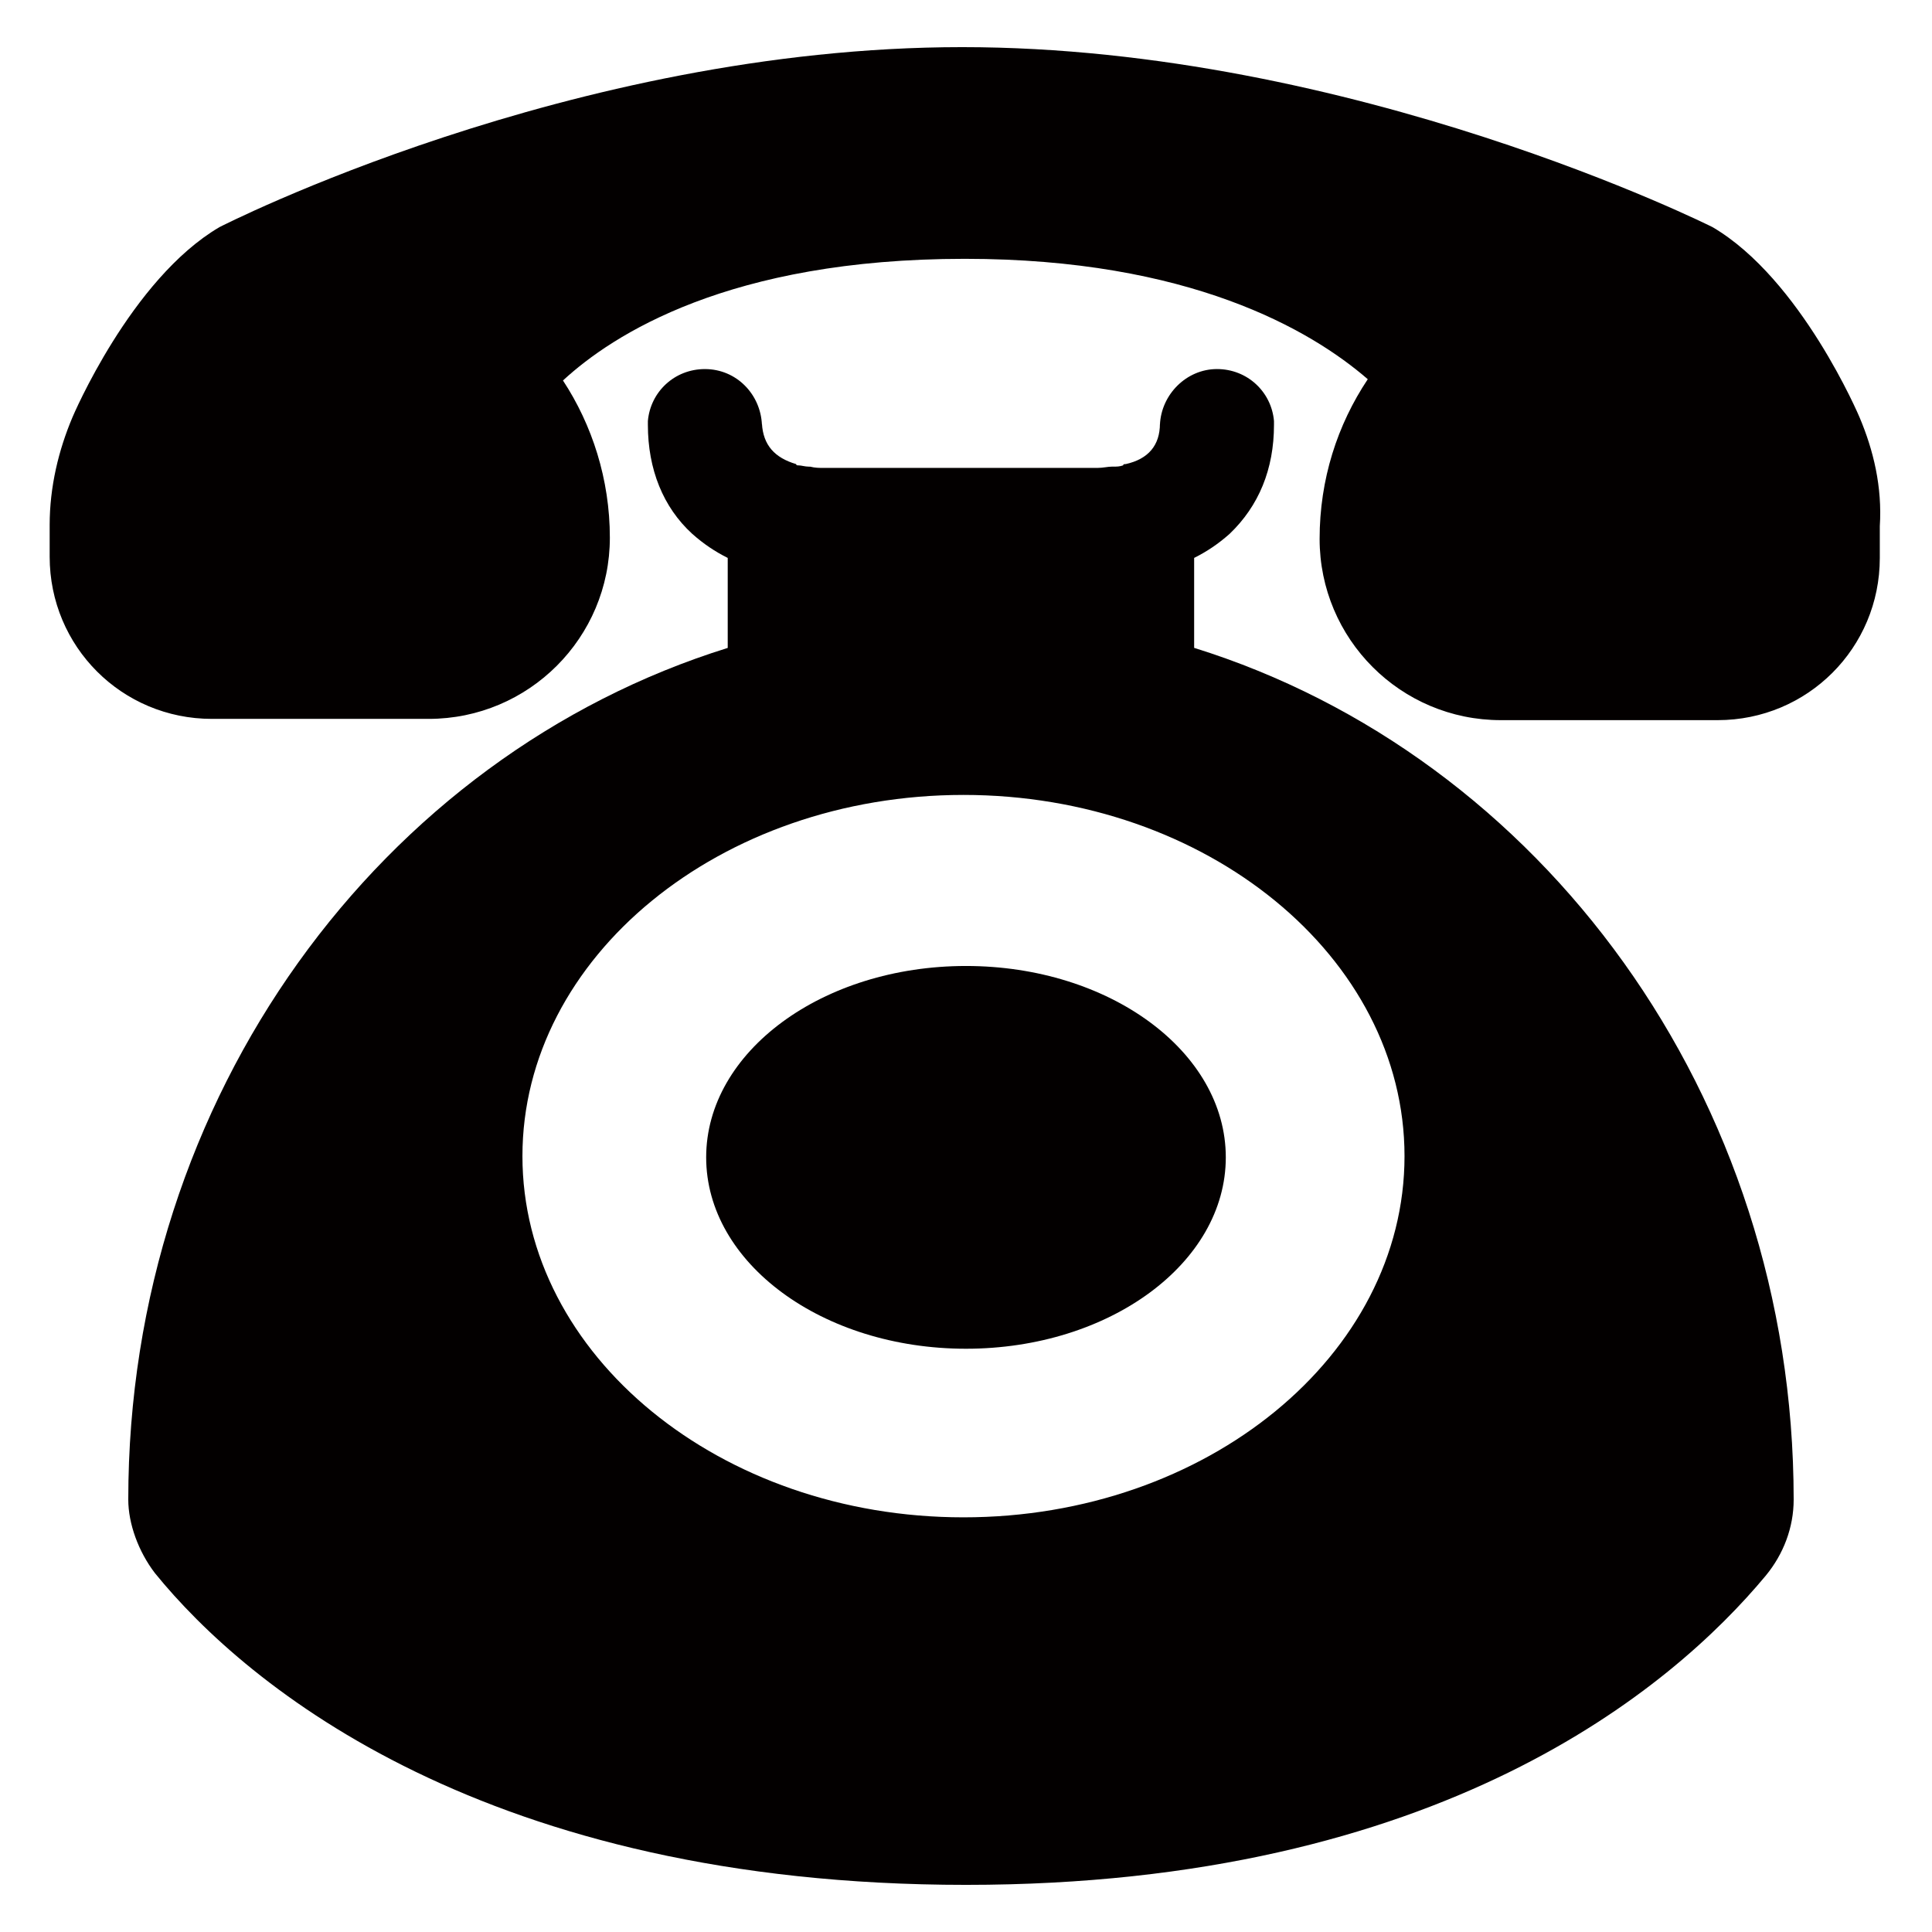
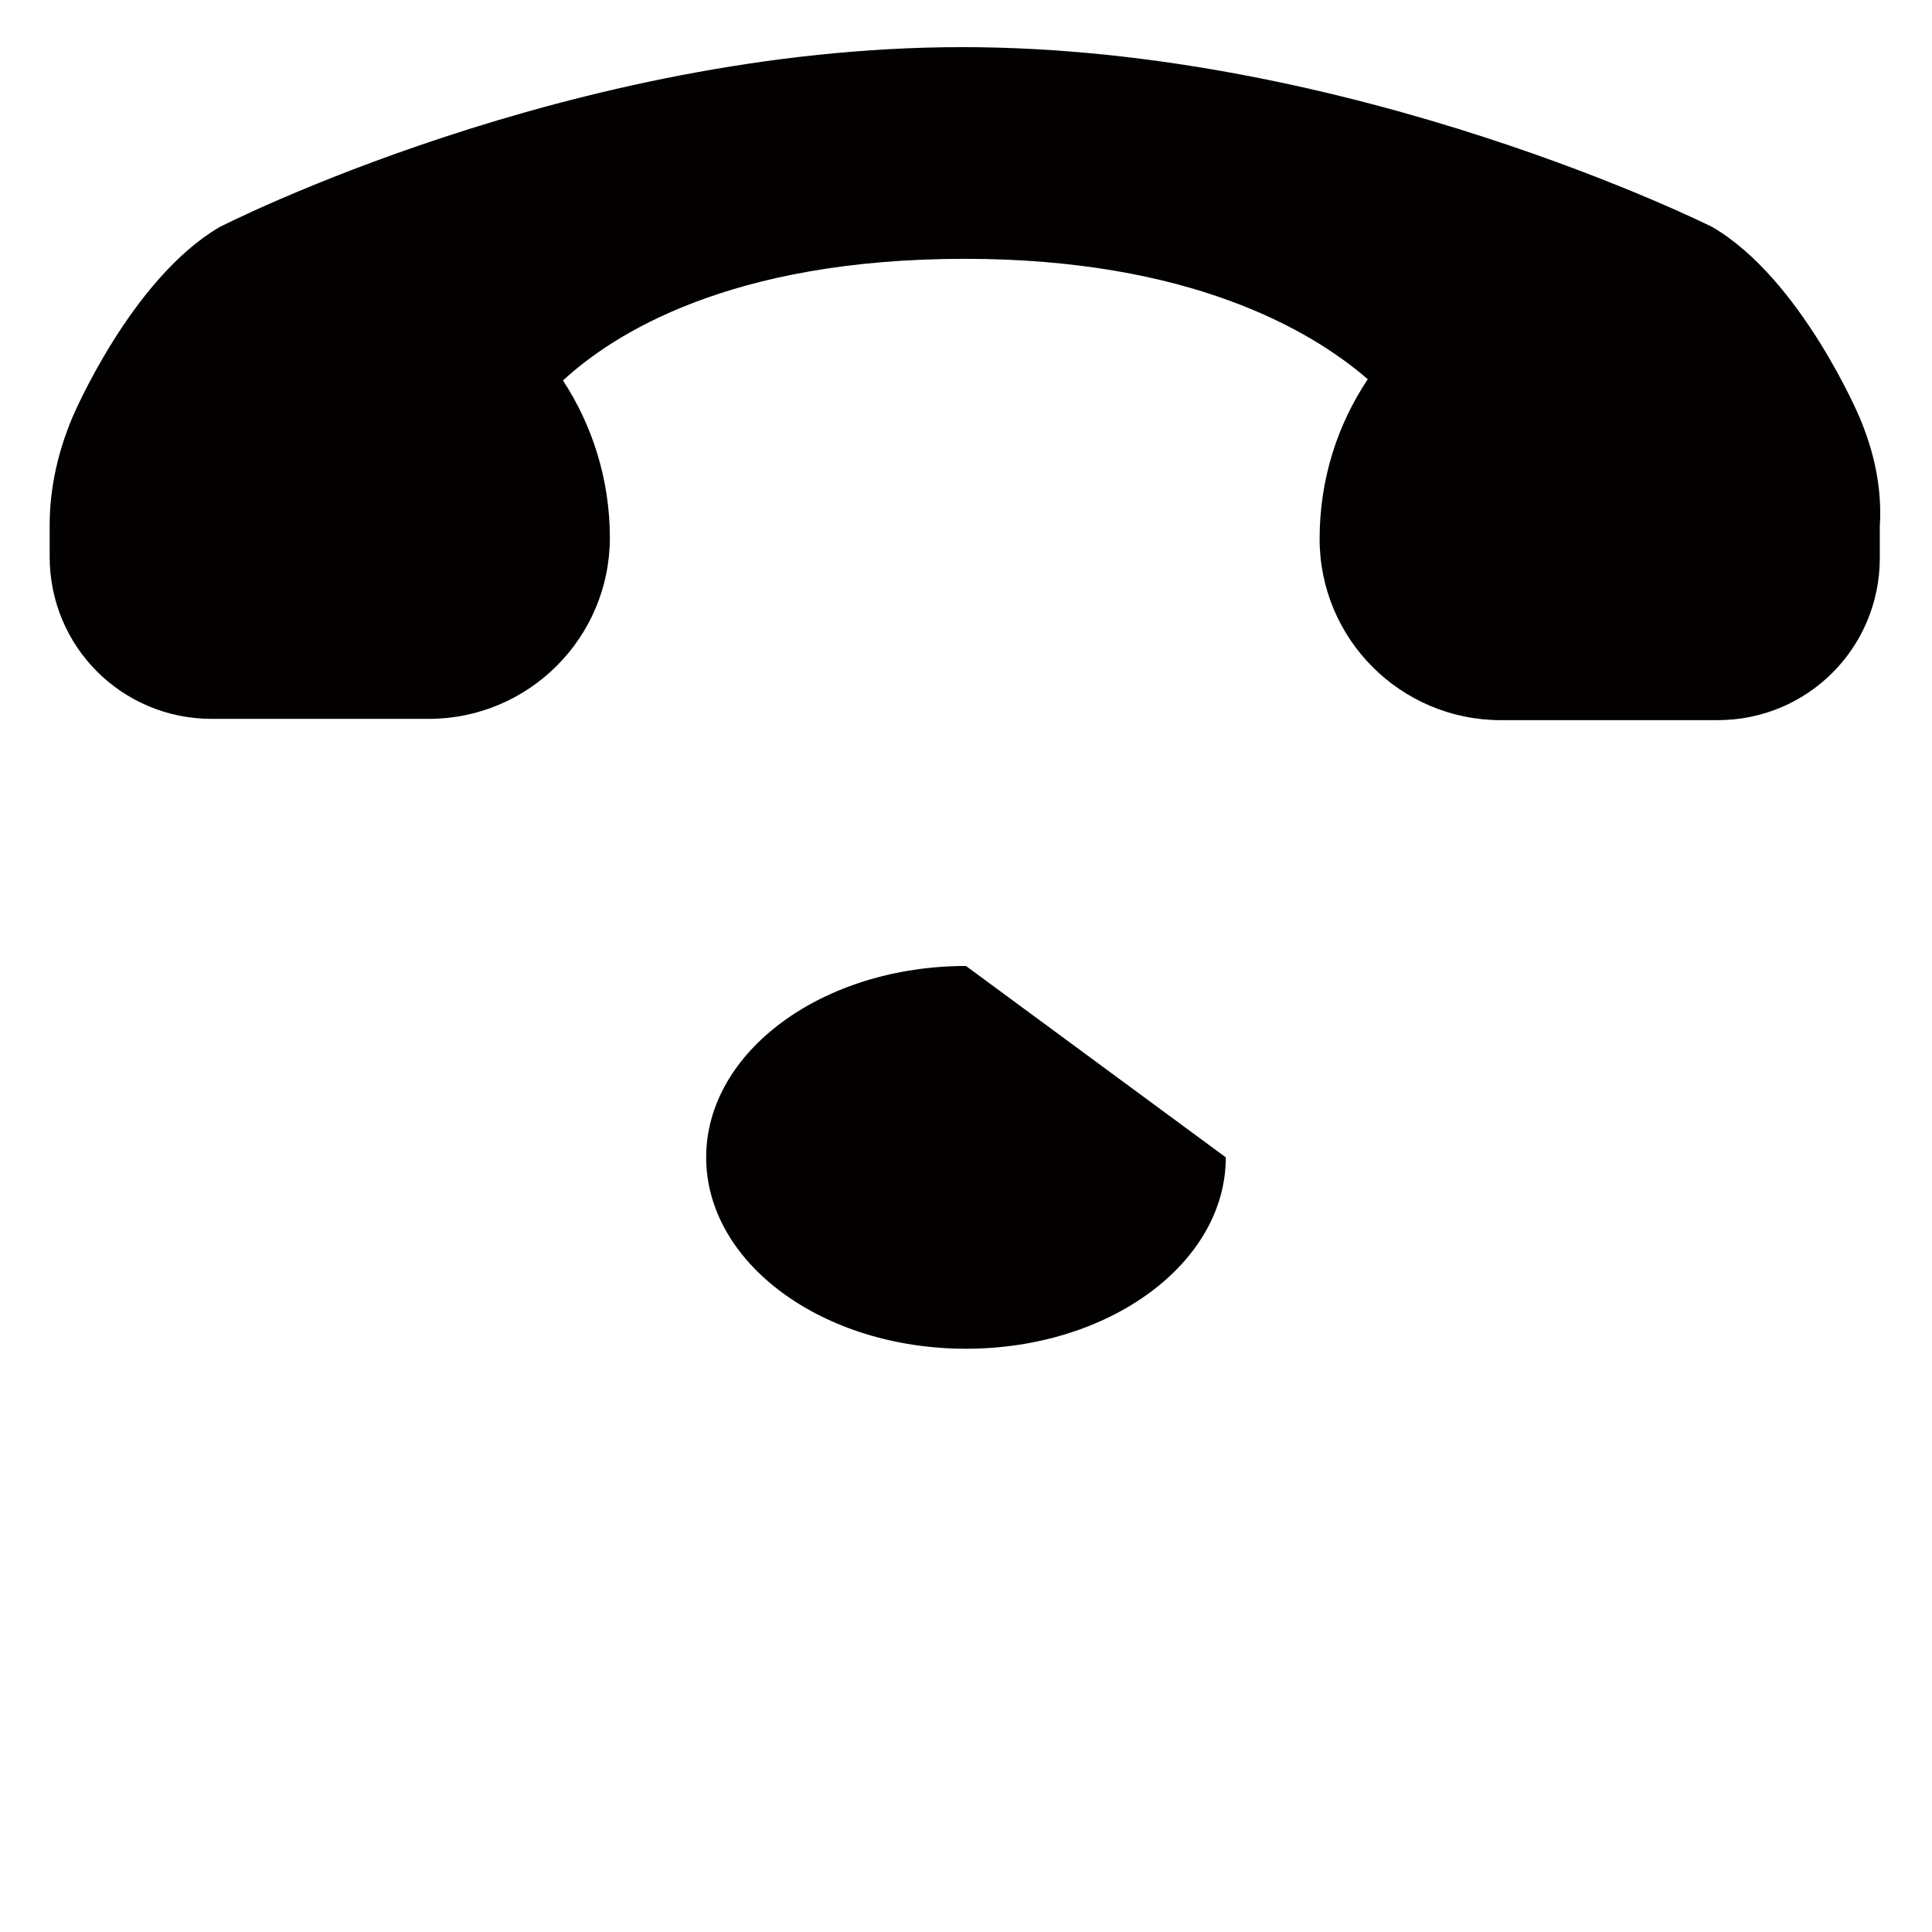
<svg xmlns="http://www.w3.org/2000/svg" width="800px" height="800px" version="1.1" viewBox="144 144 512 512">
  <g fill="#030000">
    <path d="m636.79 254.57s-15.449-36.609-38.961-50.383c0 0-95.051-47.695-198.84-47.695-103.79 0.004-196.82 47.695-196.82 47.695-23.512 13.77-38.961 50.383-38.961 50.383-3.695 8.734-6.047 18.473-6.047 28.551v8.398c0 23.848 19.145 42.992 42.992 42.992h57.434c26.535 0 48.031-21.496 48.031-48.031 0-15.449-4.703-29.895-12.426-41.648 13.098-12.09 44-32.242 106.47-32.242 59.449 0 91.691 18.809 106.81 31.906-8.062 12.09-12.762 26.535-12.762 42.32 0 26.535 21.496 48.031 48.031 48.031h57.434c23.848 0 42.992-19.145 42.992-42.992v-8.398c0.668-10.414-1.684-20.156-5.379-28.887z" />
-     <path d="m460.46 315.7v-23.848c3.359-1.68 6.383-3.695 9.406-6.383 7.727-7.391 11.754-17.129 11.754-28.887v-1.008c-0.672-7.727-7.055-13.77-15.113-13.77-8.062 0-14.777 6.719-15.113 14.777v-0.336c0 5.711-3.023 9.406-9.07 10.746-0.336 0-0.672 0-0.672 0.336-1.008 0.336-1.68 0.336-2.688 0.336h-0.336c-1.008 0-2.352 0.336-3.695 0.336l-1.344 0.004h-71.207c-1.344 0-2.352 0-3.695-0.336h-0.336c-1.008 0-2.016-0.336-2.688-0.336-0.336 0-0.672 0-0.672-0.336-5.711-1.68-8.734-5.039-9.07-10.746v0.336c-0.336-8.062-6.719-14.777-15.113-14.777-8.062 0-14.441 6.047-15.113 13.77v1.008c0 11.754 4.031 21.832 11.754 28.887 3.023 2.688 6.047 4.703 9.406 6.383v23.848c-91.691 28.543-158.86 118.56-158.86 225.7 0 6.383 2.688 13.77 7.055 19.48 24.52 30.23 88 82.625 214.96 82.625 125.62 0 187.08-52.059 211.94-81.953 4.703-5.711 7.391-12.762 7.391-20.152-0.004-107.14-67.18-197.16-158.87-225.71zm-61.129 230.41c-64.488 0-116.88-42.992-116.88-95.723 0-52.73 52.395-95.723 116.88-95.723s116.88 42.992 116.88 95.723c0 52.734-52.398 95.723-116.88 95.723z" />
-     <path d="m468.85 450.71c0 28.012-30.824 50.719-68.852 50.719s-68.855-22.707-68.855-50.719c0-28.008 30.828-50.715 68.855-50.715s68.852 22.707 68.852 50.715" />
+     <path d="m468.85 450.71c0 28.012-30.824 50.719-68.852 50.719s-68.855-22.707-68.855-50.719c0-28.008 30.828-50.715 68.855-50.715" />
  </g>
</svg>